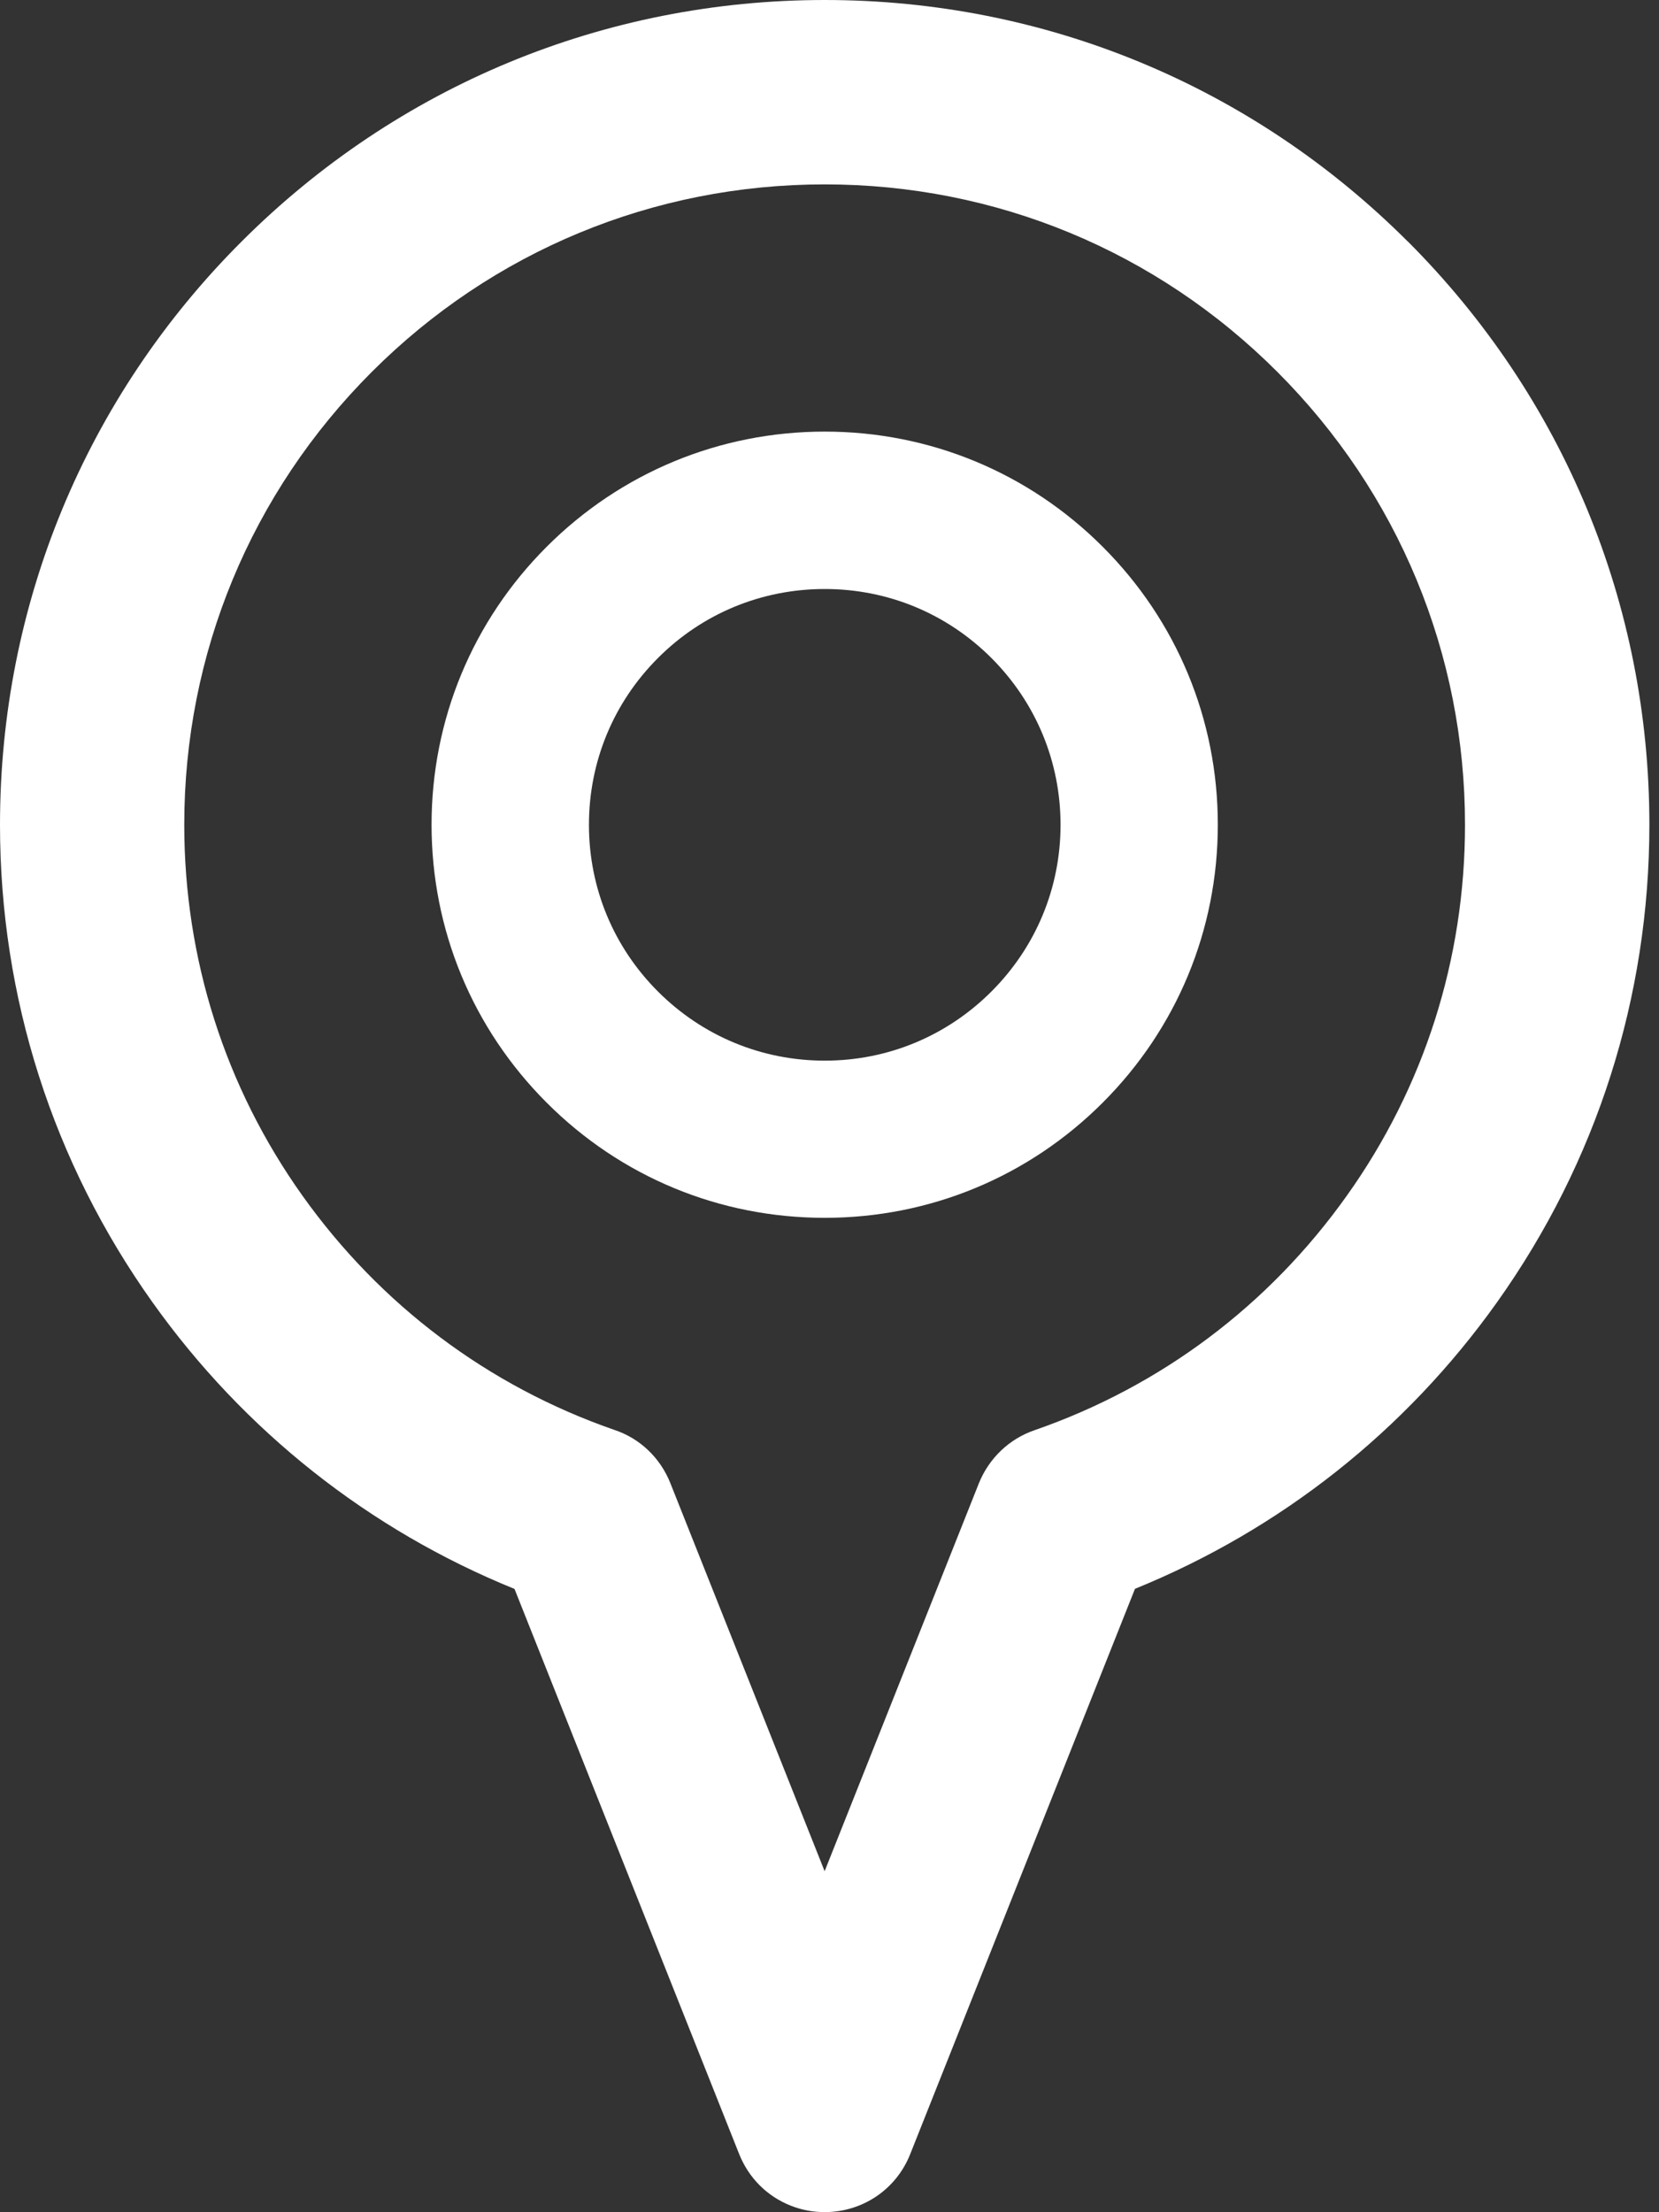
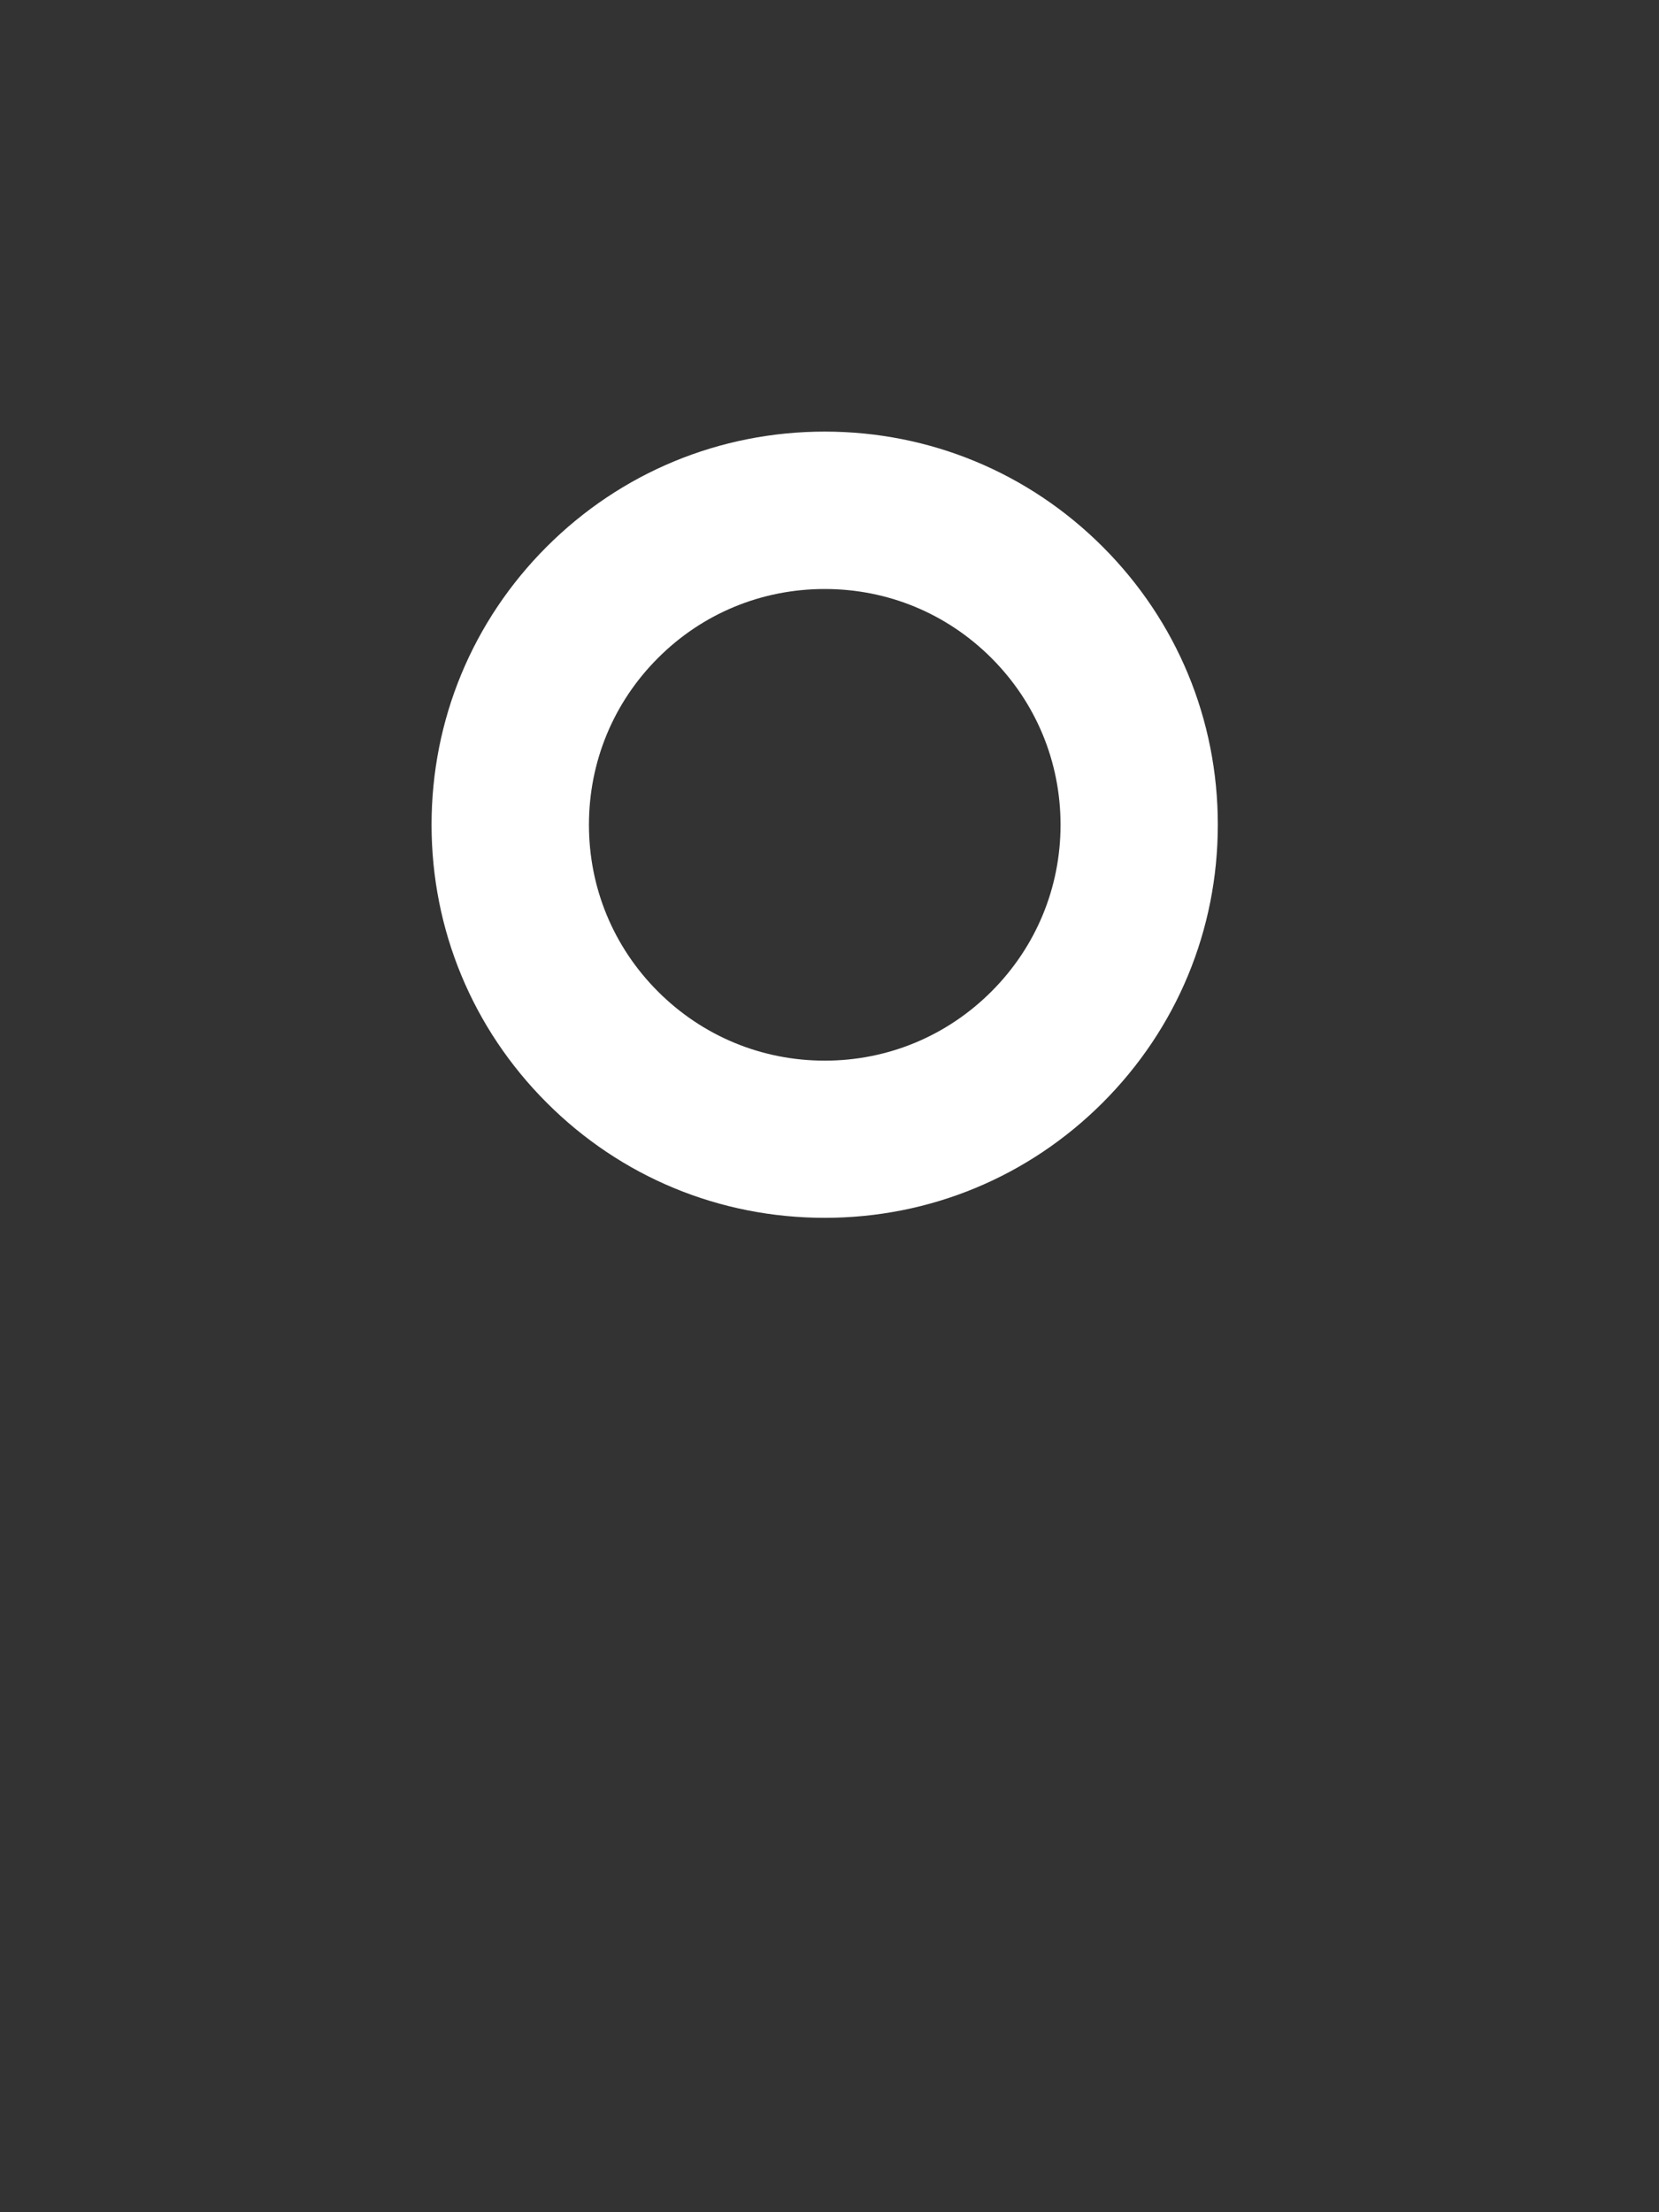
<svg xmlns="http://www.w3.org/2000/svg" width="15" height="20" viewBox="0 0 15 20" fill="none">
  <rect x="0" y="0" width="15" height="20" fill="#333333" stroke="none" />
-   <path d="M12.729 2.184C11.321 0.776 9.448 0 7.457 0C5.465 0 3.593 0.776 2.184 2.184C0.775 3.592 0 5.465 0 7.457C0 9.015 0.477 10.508 1.379 11.774C2.206 12.936 3.336 13.831 4.652 14.365L6.684 19.476C6.77 19.69 6.935 19.856 7.15 19.941C7.249 19.98 7.351 19.999 7.456 19.999C7.8 19.999 8.104 19.793 8.23 19.474L10.262 14.364C11.578 13.829 12.708 12.936 13.535 11.774C14.437 10.507 14.913 9.014 14.913 7.456C14.913 5.465 14.137 3.592 12.729 2.183V2.184ZM7.457 1.667C9.003 1.667 10.457 2.269 11.55 3.363C12.643 4.457 13.246 5.911 13.246 7.457C13.246 8.669 12.877 9.828 12.178 10.809C11.472 11.802 10.495 12.534 9.354 12.93C9.126 13.008 8.943 13.182 8.851 13.409L7.456 16.917L6.062 13.411C5.971 13.18 5.785 13.003 5.554 12.927C4.414 12.531 3.439 11.799 2.734 10.809C2.035 9.827 1.666 8.668 1.666 7.456C1.666 5.91 2.268 4.456 3.362 3.362C4.455 2.269 5.909 1.667 7.456 1.667L7.457 1.667Z" fill="white" />
  <path d="M9.97 4.943C9.299 4.272 8.406 3.902 7.457 3.902C6.508 3.902 5.614 4.272 4.943 4.943C4.272 5.614 3.902 6.507 3.902 7.456C3.902 8.405 4.272 9.298 4.943 9.969C5.614 10.641 6.507 11.01 7.457 11.01C8.406 11.01 9.299 10.64 9.97 9.969C10.641 9.298 11.011 8.406 11.011 7.456C11.011 6.506 10.641 5.614 9.97 4.943ZM8.964 8.964C8.561 9.367 8.026 9.589 7.457 9.589C6.887 9.589 6.352 9.367 5.949 8.964C5.546 8.561 5.325 8.026 5.325 7.457C5.325 6.887 5.546 6.352 5.949 5.949C6.351 5.546 6.887 5.325 7.457 5.325C8.026 5.325 8.561 5.546 8.964 5.949C9.367 6.352 9.589 6.887 9.589 7.457C9.589 8.026 9.367 8.561 8.964 8.964Z" fill="white" />
</svg>